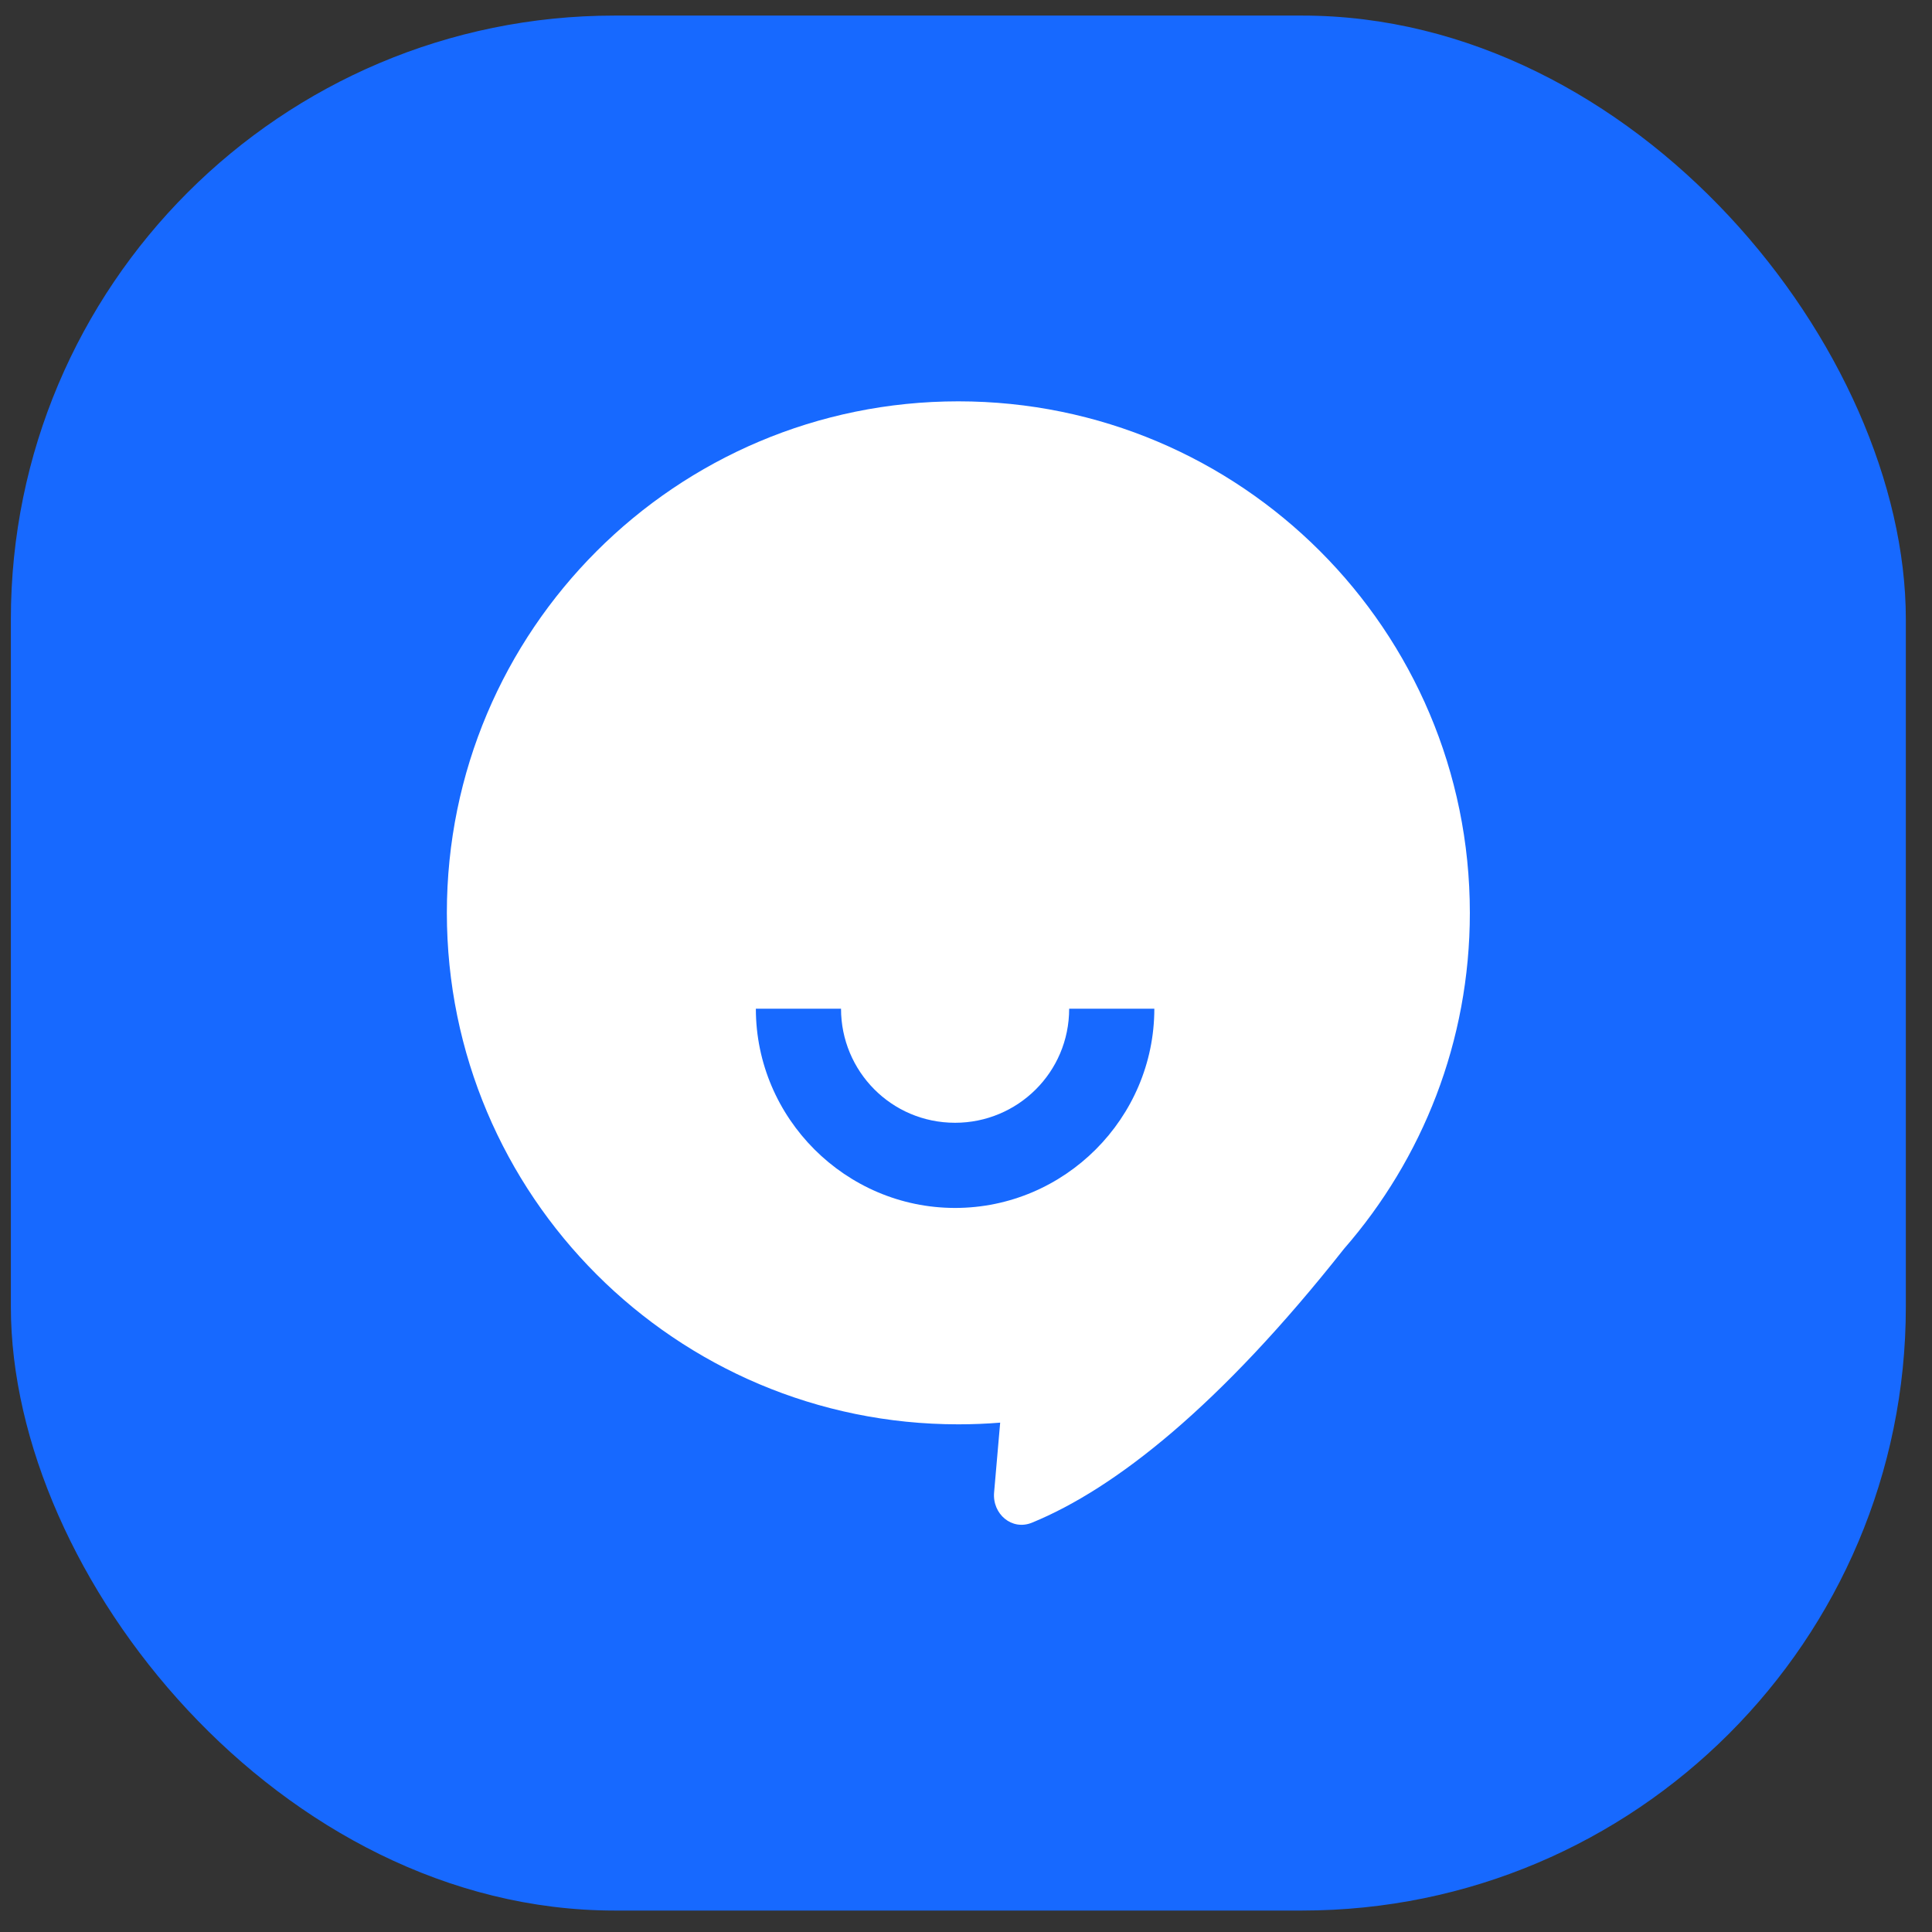
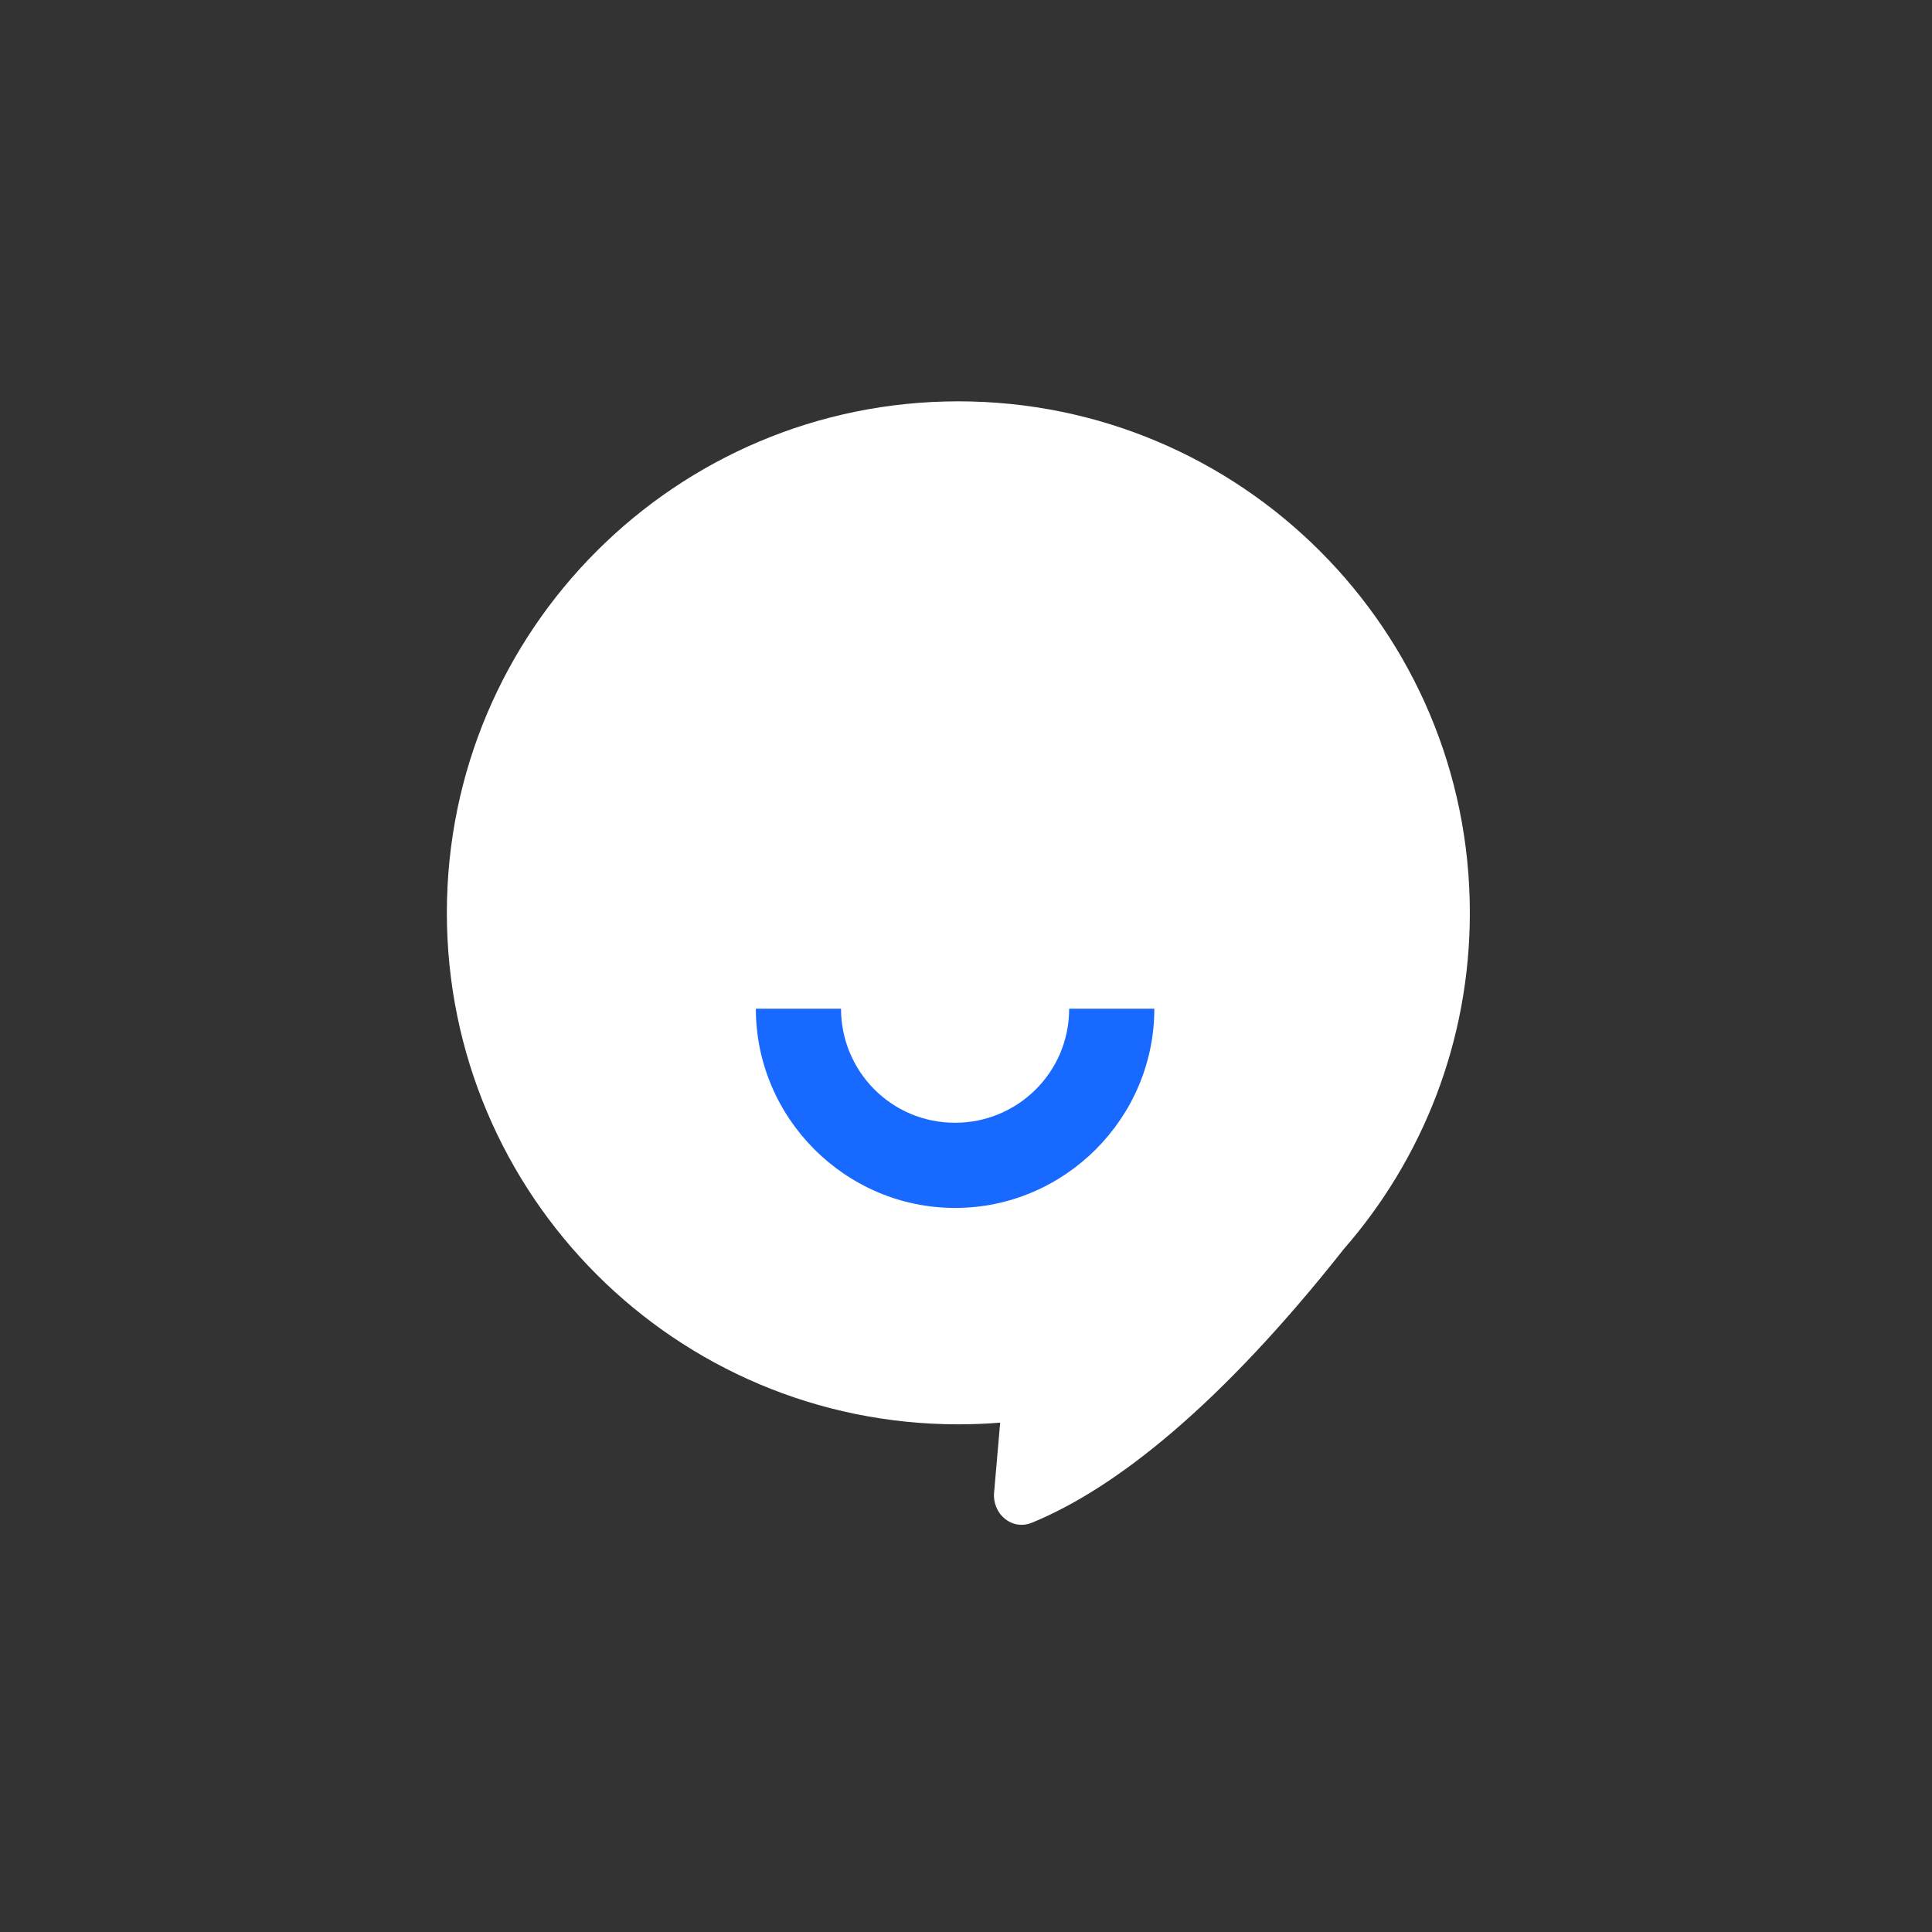
<svg xmlns="http://www.w3.org/2000/svg" width="48" height="48" viewBox="0 0 48 48" fill="none">
  <rect x="0" y="0" width="48" height="48" fill="#333333" stroke="none" />
-   <rect x="0.27" y="0.387" width="47.08" height="47.08" rx="15" fill="#1769FF" />
  <path fill-rule="evenodd" clip-rule="evenodd" d="M33.392 31.026C35.339 28.793 36.518 25.874 36.518 22.679C36.518 15.66 30.828 9.971 23.81 9.971C16.791 9.971 11.102 15.66 11.102 22.679C11.102 29.697 16.791 35.387 23.81 35.387C24.16 35.387 24.506 35.373 24.849 35.345L24.698 37.081C24.652 37.616 25.141 38.034 25.638 37.831C27.708 36.983 30.318 34.92 33.392 31.026Z" fill="white" />
  <path fill-rule="evenodd" clip-rule="evenodd" d="M28.679 25.061C28.679 27.782 26.45 30.011 23.729 30.011C21.009 30.011 18.779 27.782 18.779 25.061H20.895C20.895 26.611 22.142 27.895 23.729 27.895C25.278 27.895 26.563 26.648 26.563 25.061H28.679Z" fill="#1769FF" />
</svg>